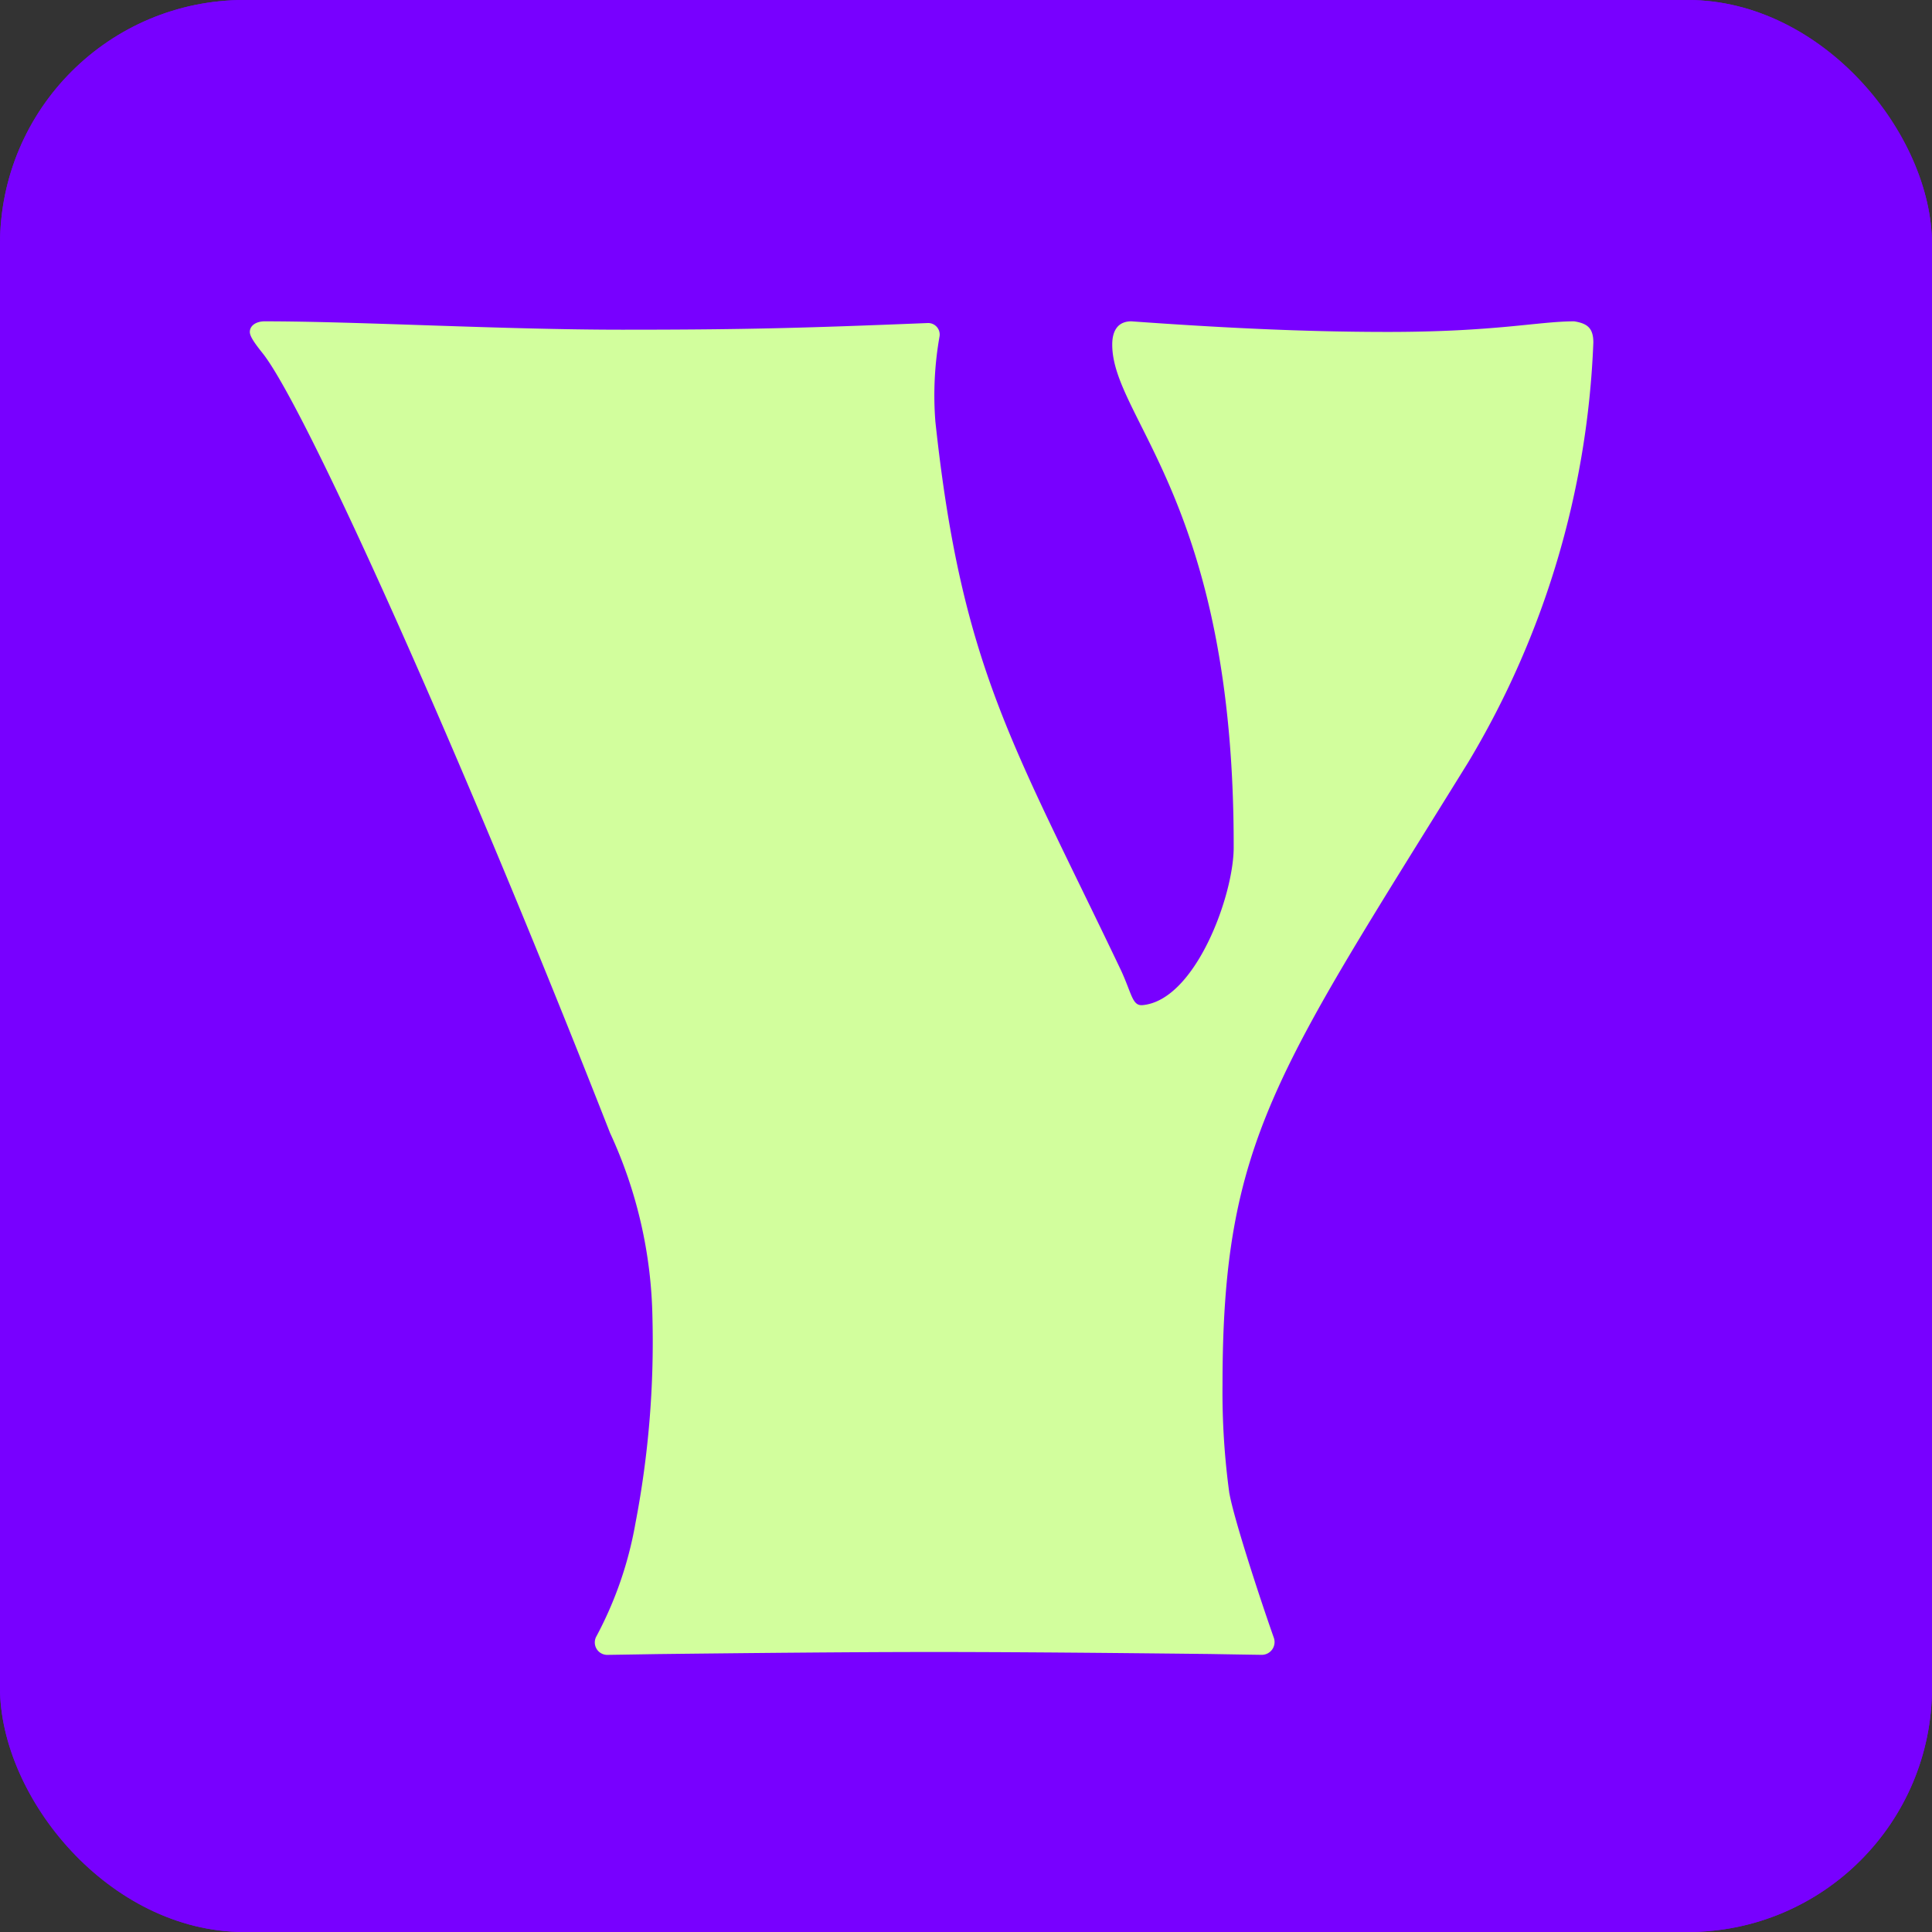
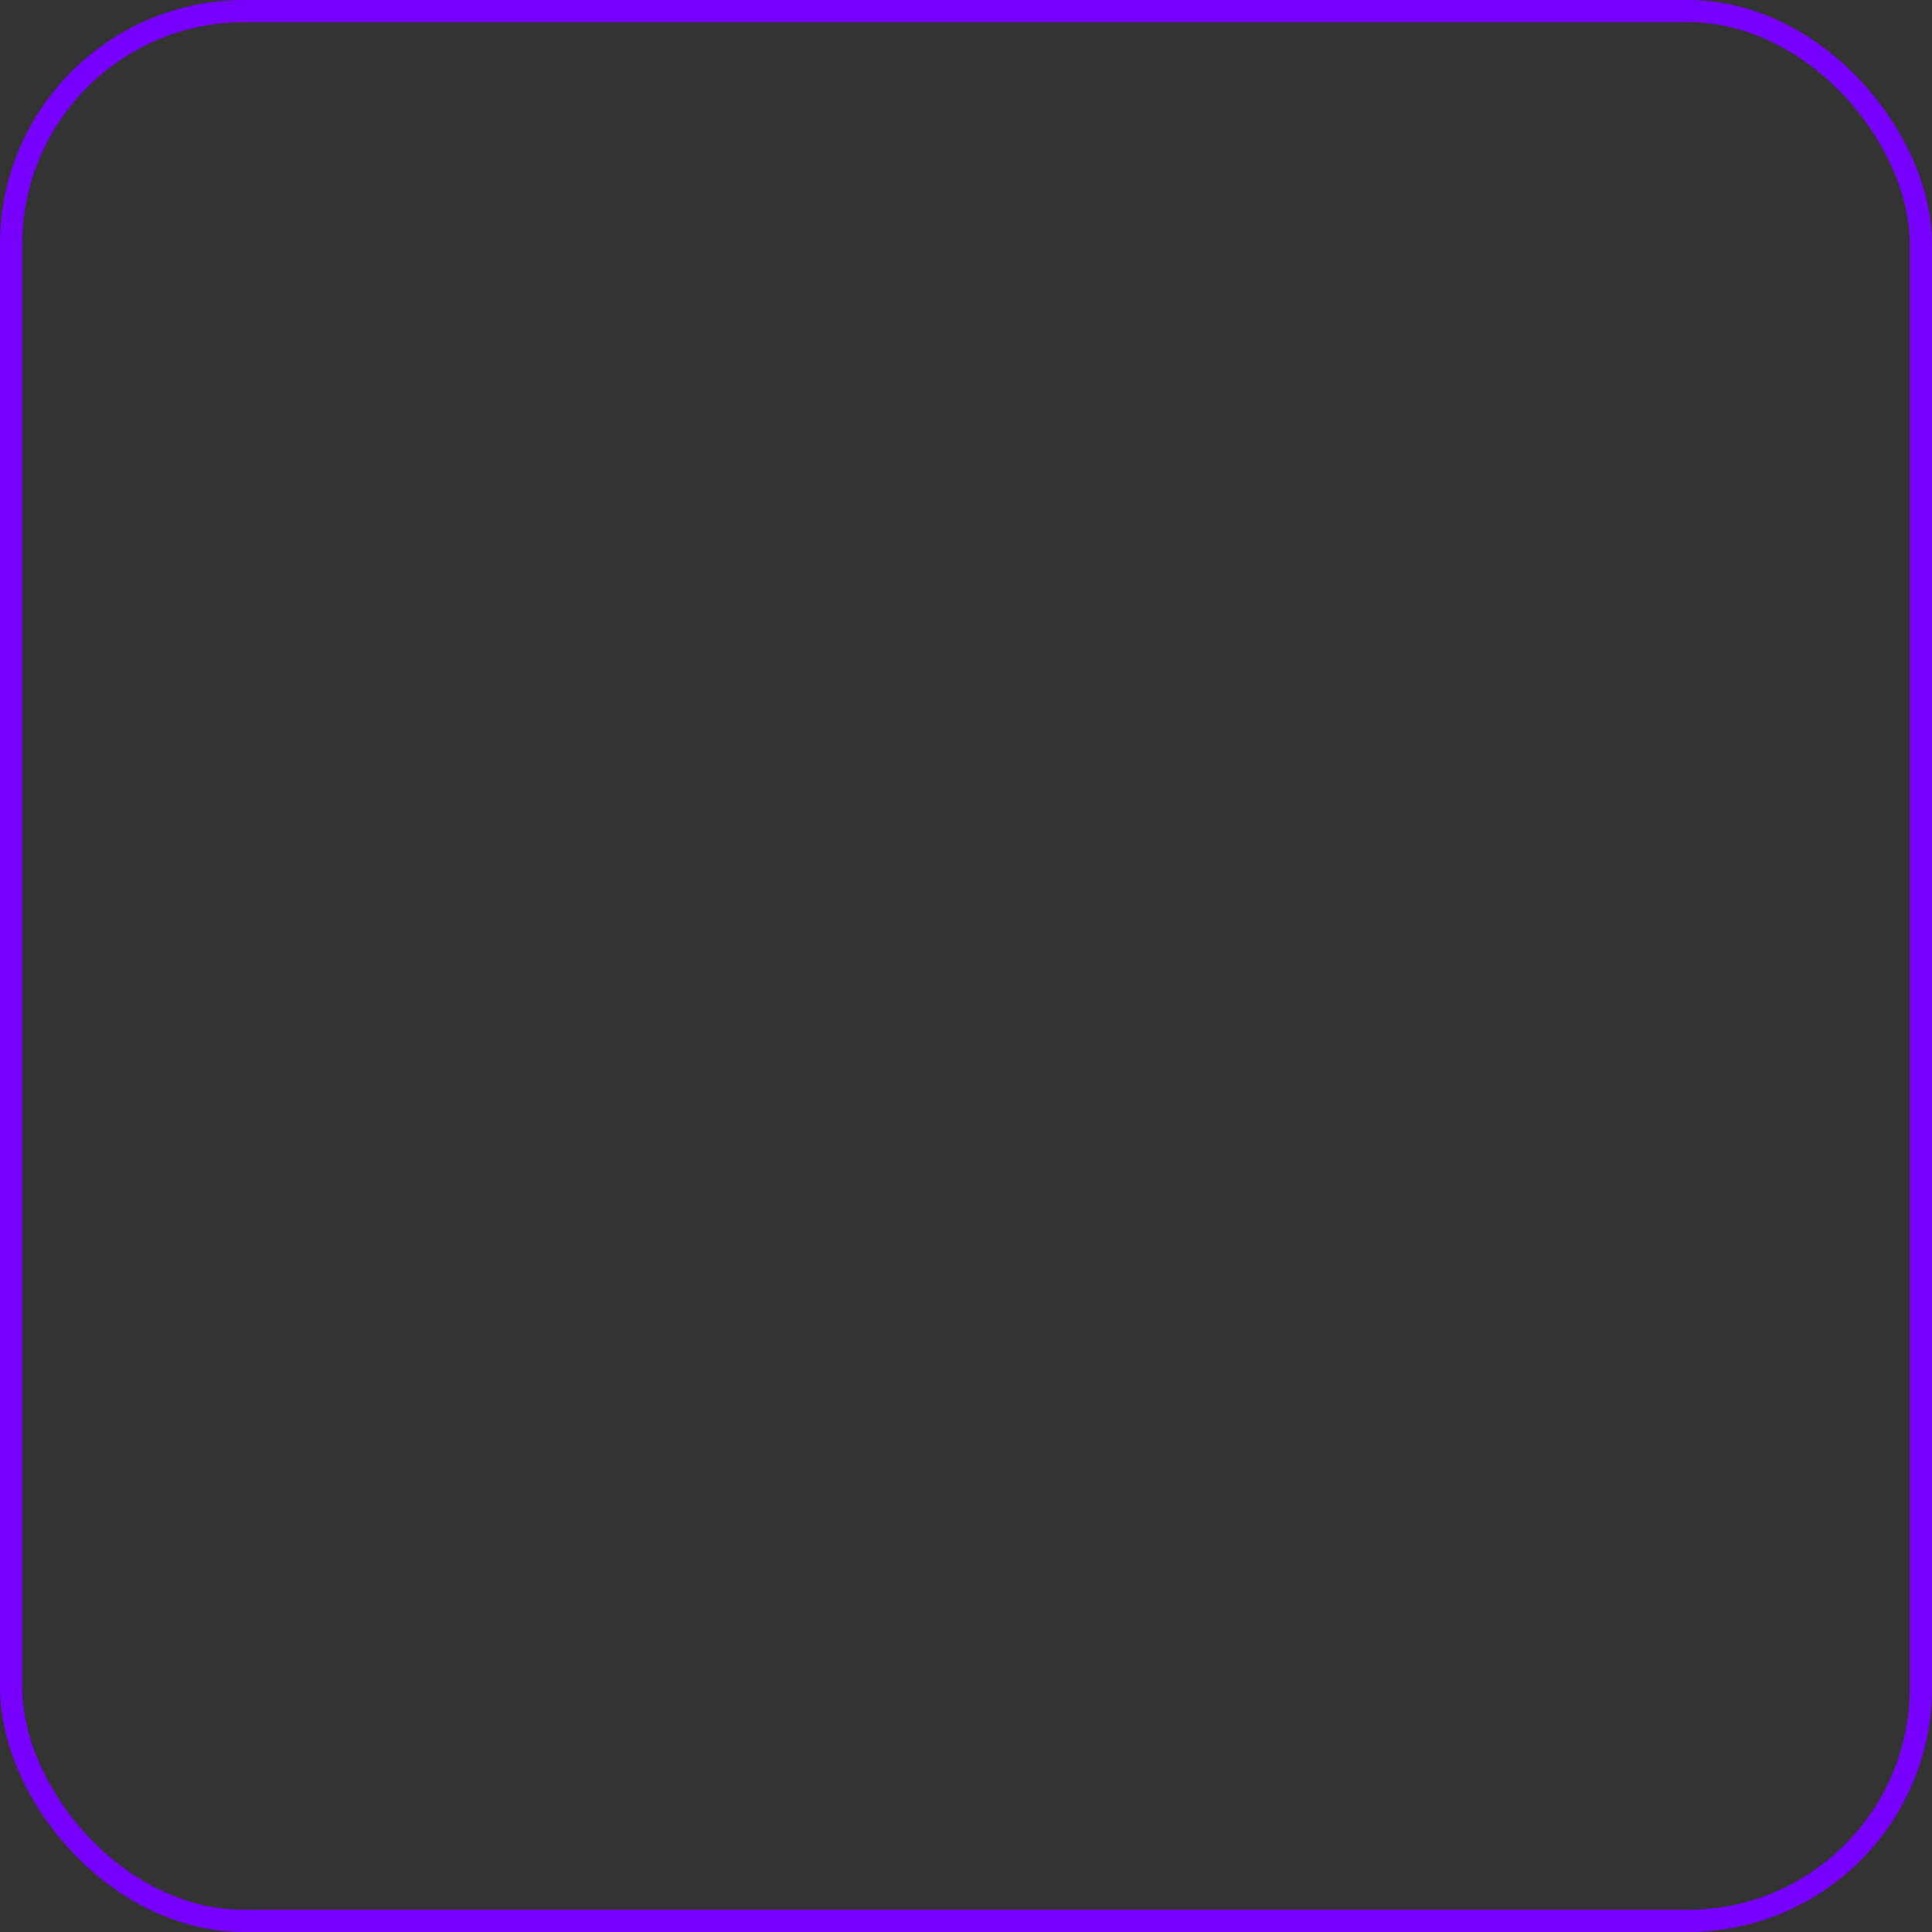
<svg xmlns="http://www.w3.org/2000/svg" id="Grupo_998" data-name="Grupo 998" width="87" height="87" viewBox="0 0 87 87">
  <rect x="0" y="0" width="87" height="87" fill="#333333" stroke="none" />
  <g id="Rectángulo_308" data-name="Rectángulo 308" fill="#7800ff" stroke="#7800ff" stroke-width="1">
-     <rect width="87" height="87" rx="11" stroke="none" />
    <rect x="0.5" y="0.5" width="86" height="86" rx="10.5" fill="none" />
  </g>
-   <path id="Trazado_1" data-name="Trazado 1" d="M44.111,55.4a33.63,33.63,0,0,1-.31-4.887c0-10.974,2.386-14.027,11.07-28.056A39.734,39.734,0,0,0,60.5,3.562c0-.667-.287-.858-.86-.953-1.622,0-3.53.477-8.4.477-3.817,0-7.538-.19-11.545-.477-.573,0-.86.381-.86,1.049,0,3.341,5.5,7.1,5.469,22.65,0,2.155-1.725,6.871-4.1,7.093-.459.043-.479-.477-.955-1.526-4.867-10.211-7.182-13.62-8.378-24.75a15.181,15.181,0,0,1,.189-3.846.519.519,0,0,0-.537-.593c-5.622.228-8.294.3-13.735.3S4.867,2.609.667,2.609C.286,2.609,0,2.8,0,3.086c0,.191.191.477.572.954,1.909,2.386,8.875,17.845,15.65,35.118a20.576,20.576,0,0,1,1.908,8.3,43.252,43.252,0,0,1-.77,9.3,16.984,16.984,0,0,1-1.755,5.07.56.56,0,0,0,.493.832c.692-.01,1.451-.022,2.27-.036,4.117-.047,8.691-.094,12.454-.094,3.744,0,8.272.045,12.4.09.843.015,1.626.028,2.338.038a.576.576,0,0,0,.552-.768c-.652-1.849-1.8-5.37-2-6.5" transform="translate(11.25 11.861)" fill="#d2fe9d" />
</svg>